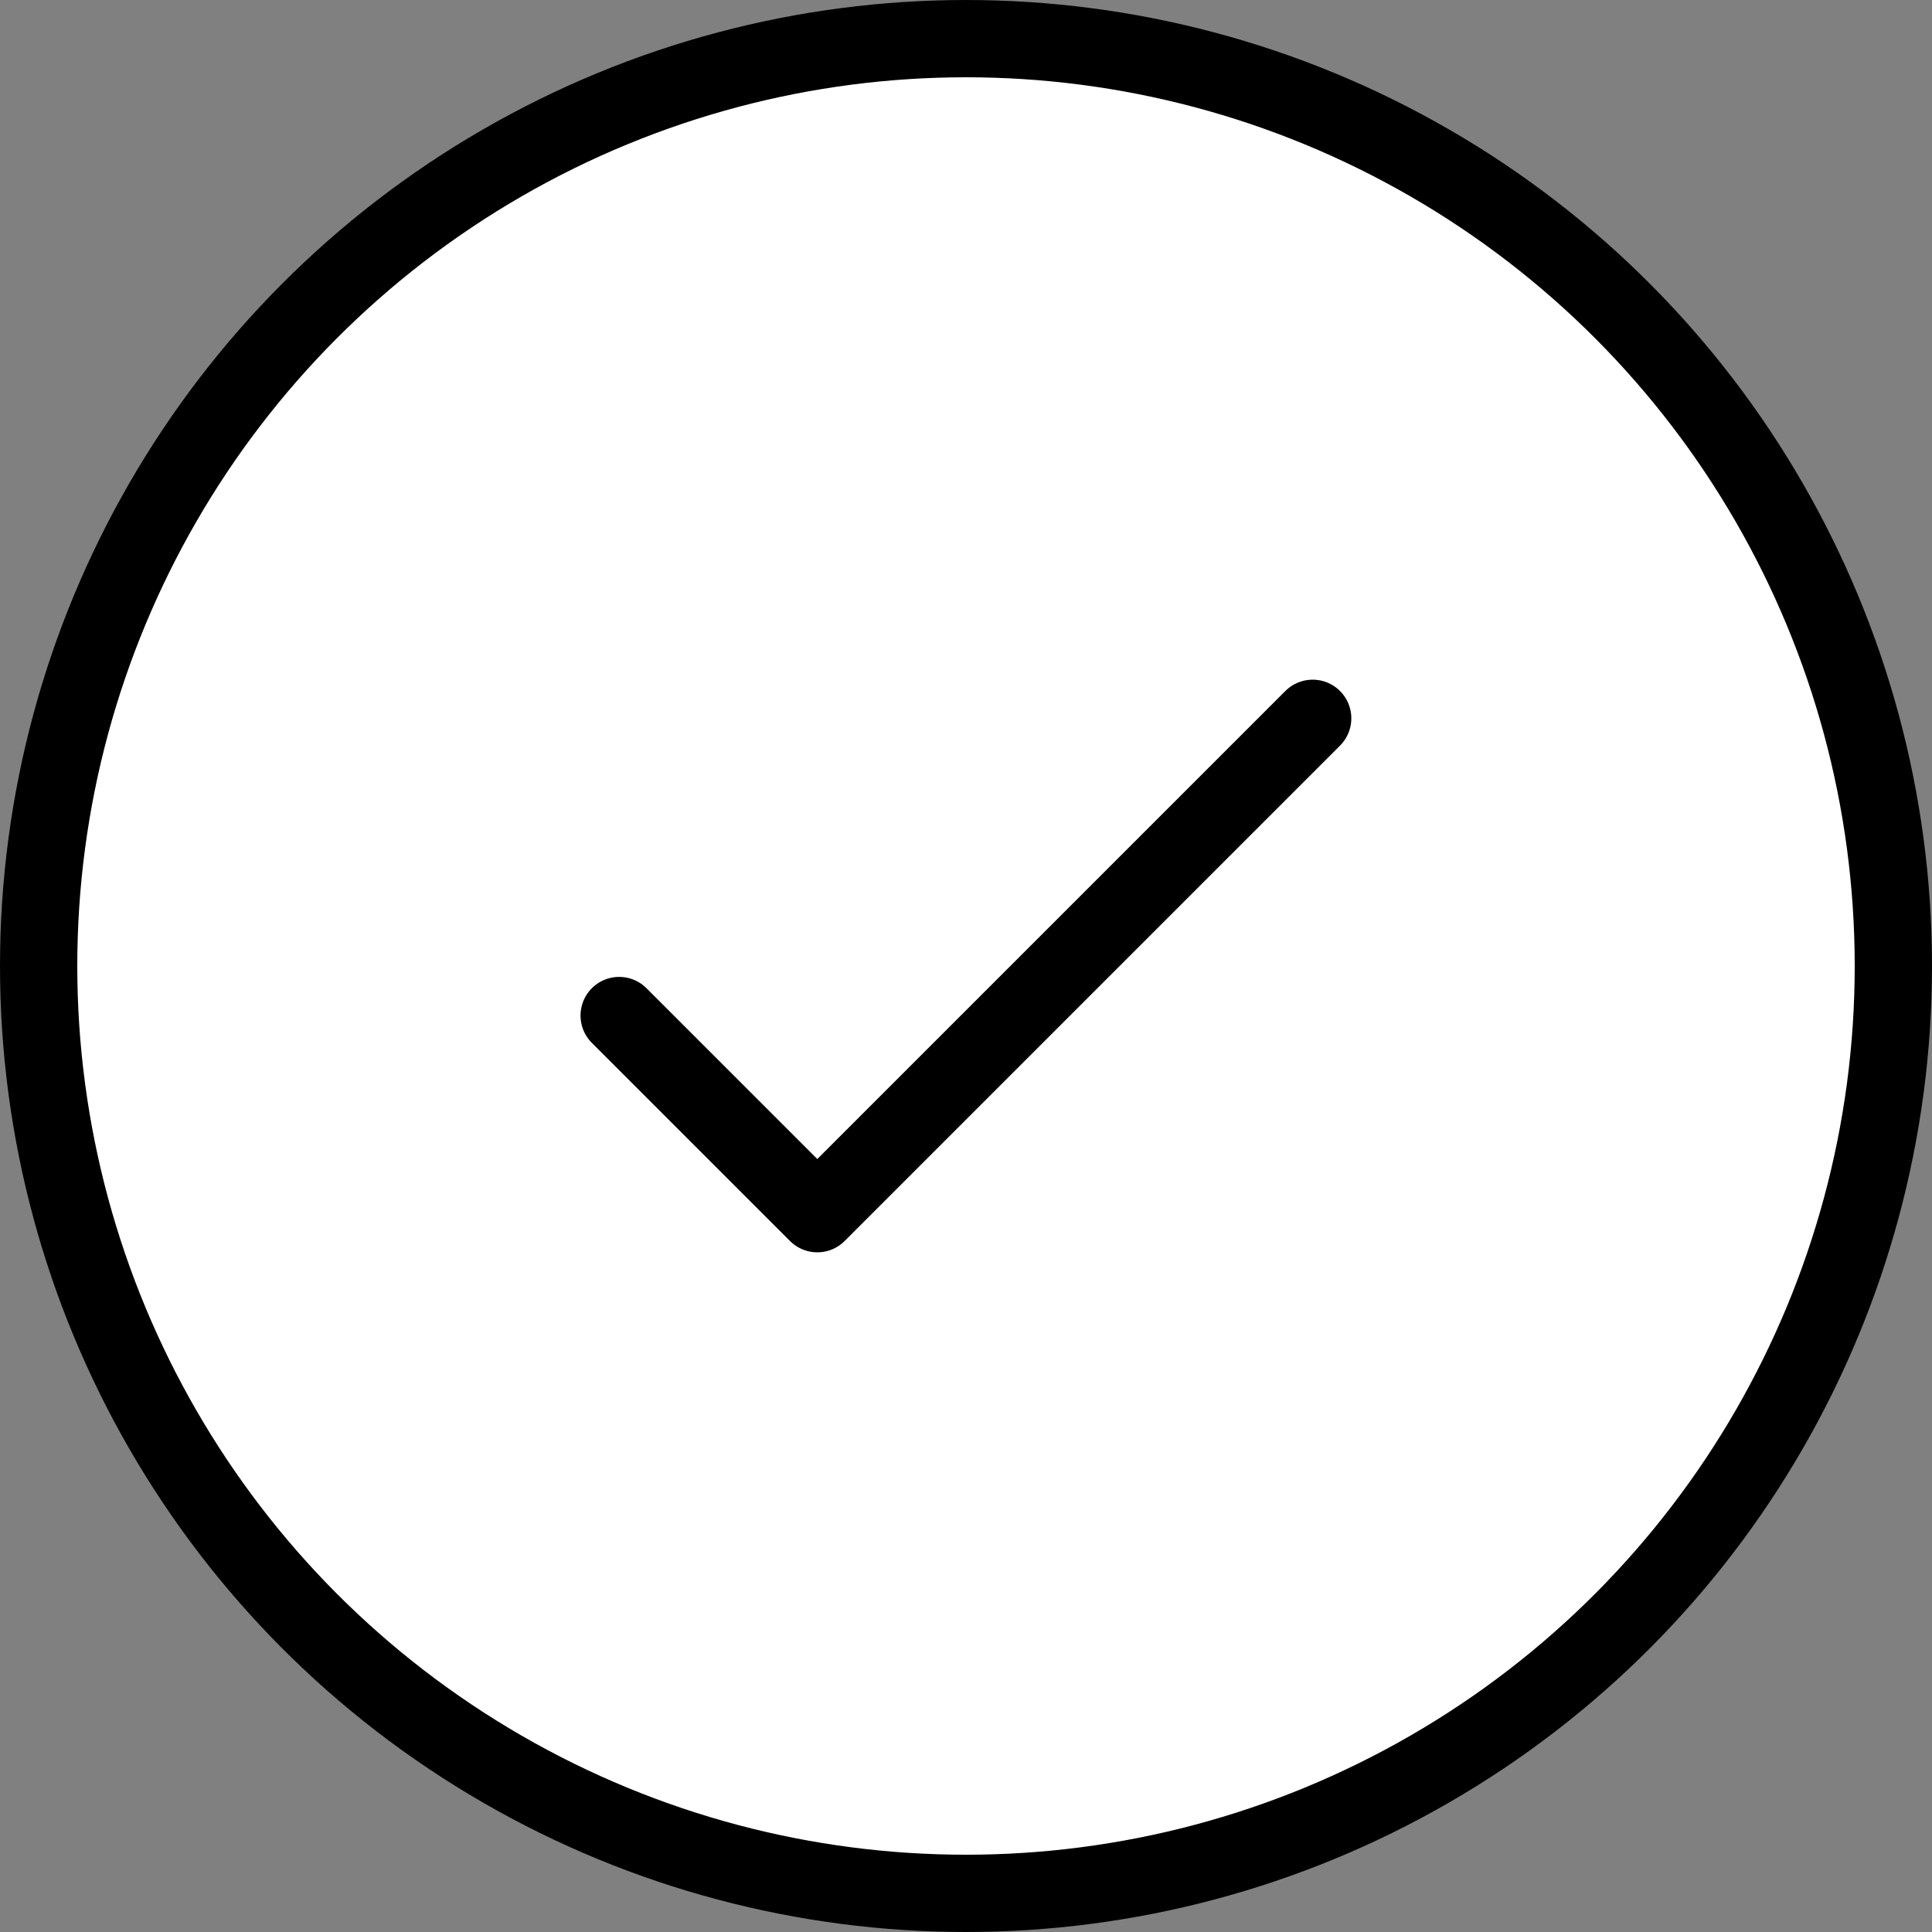
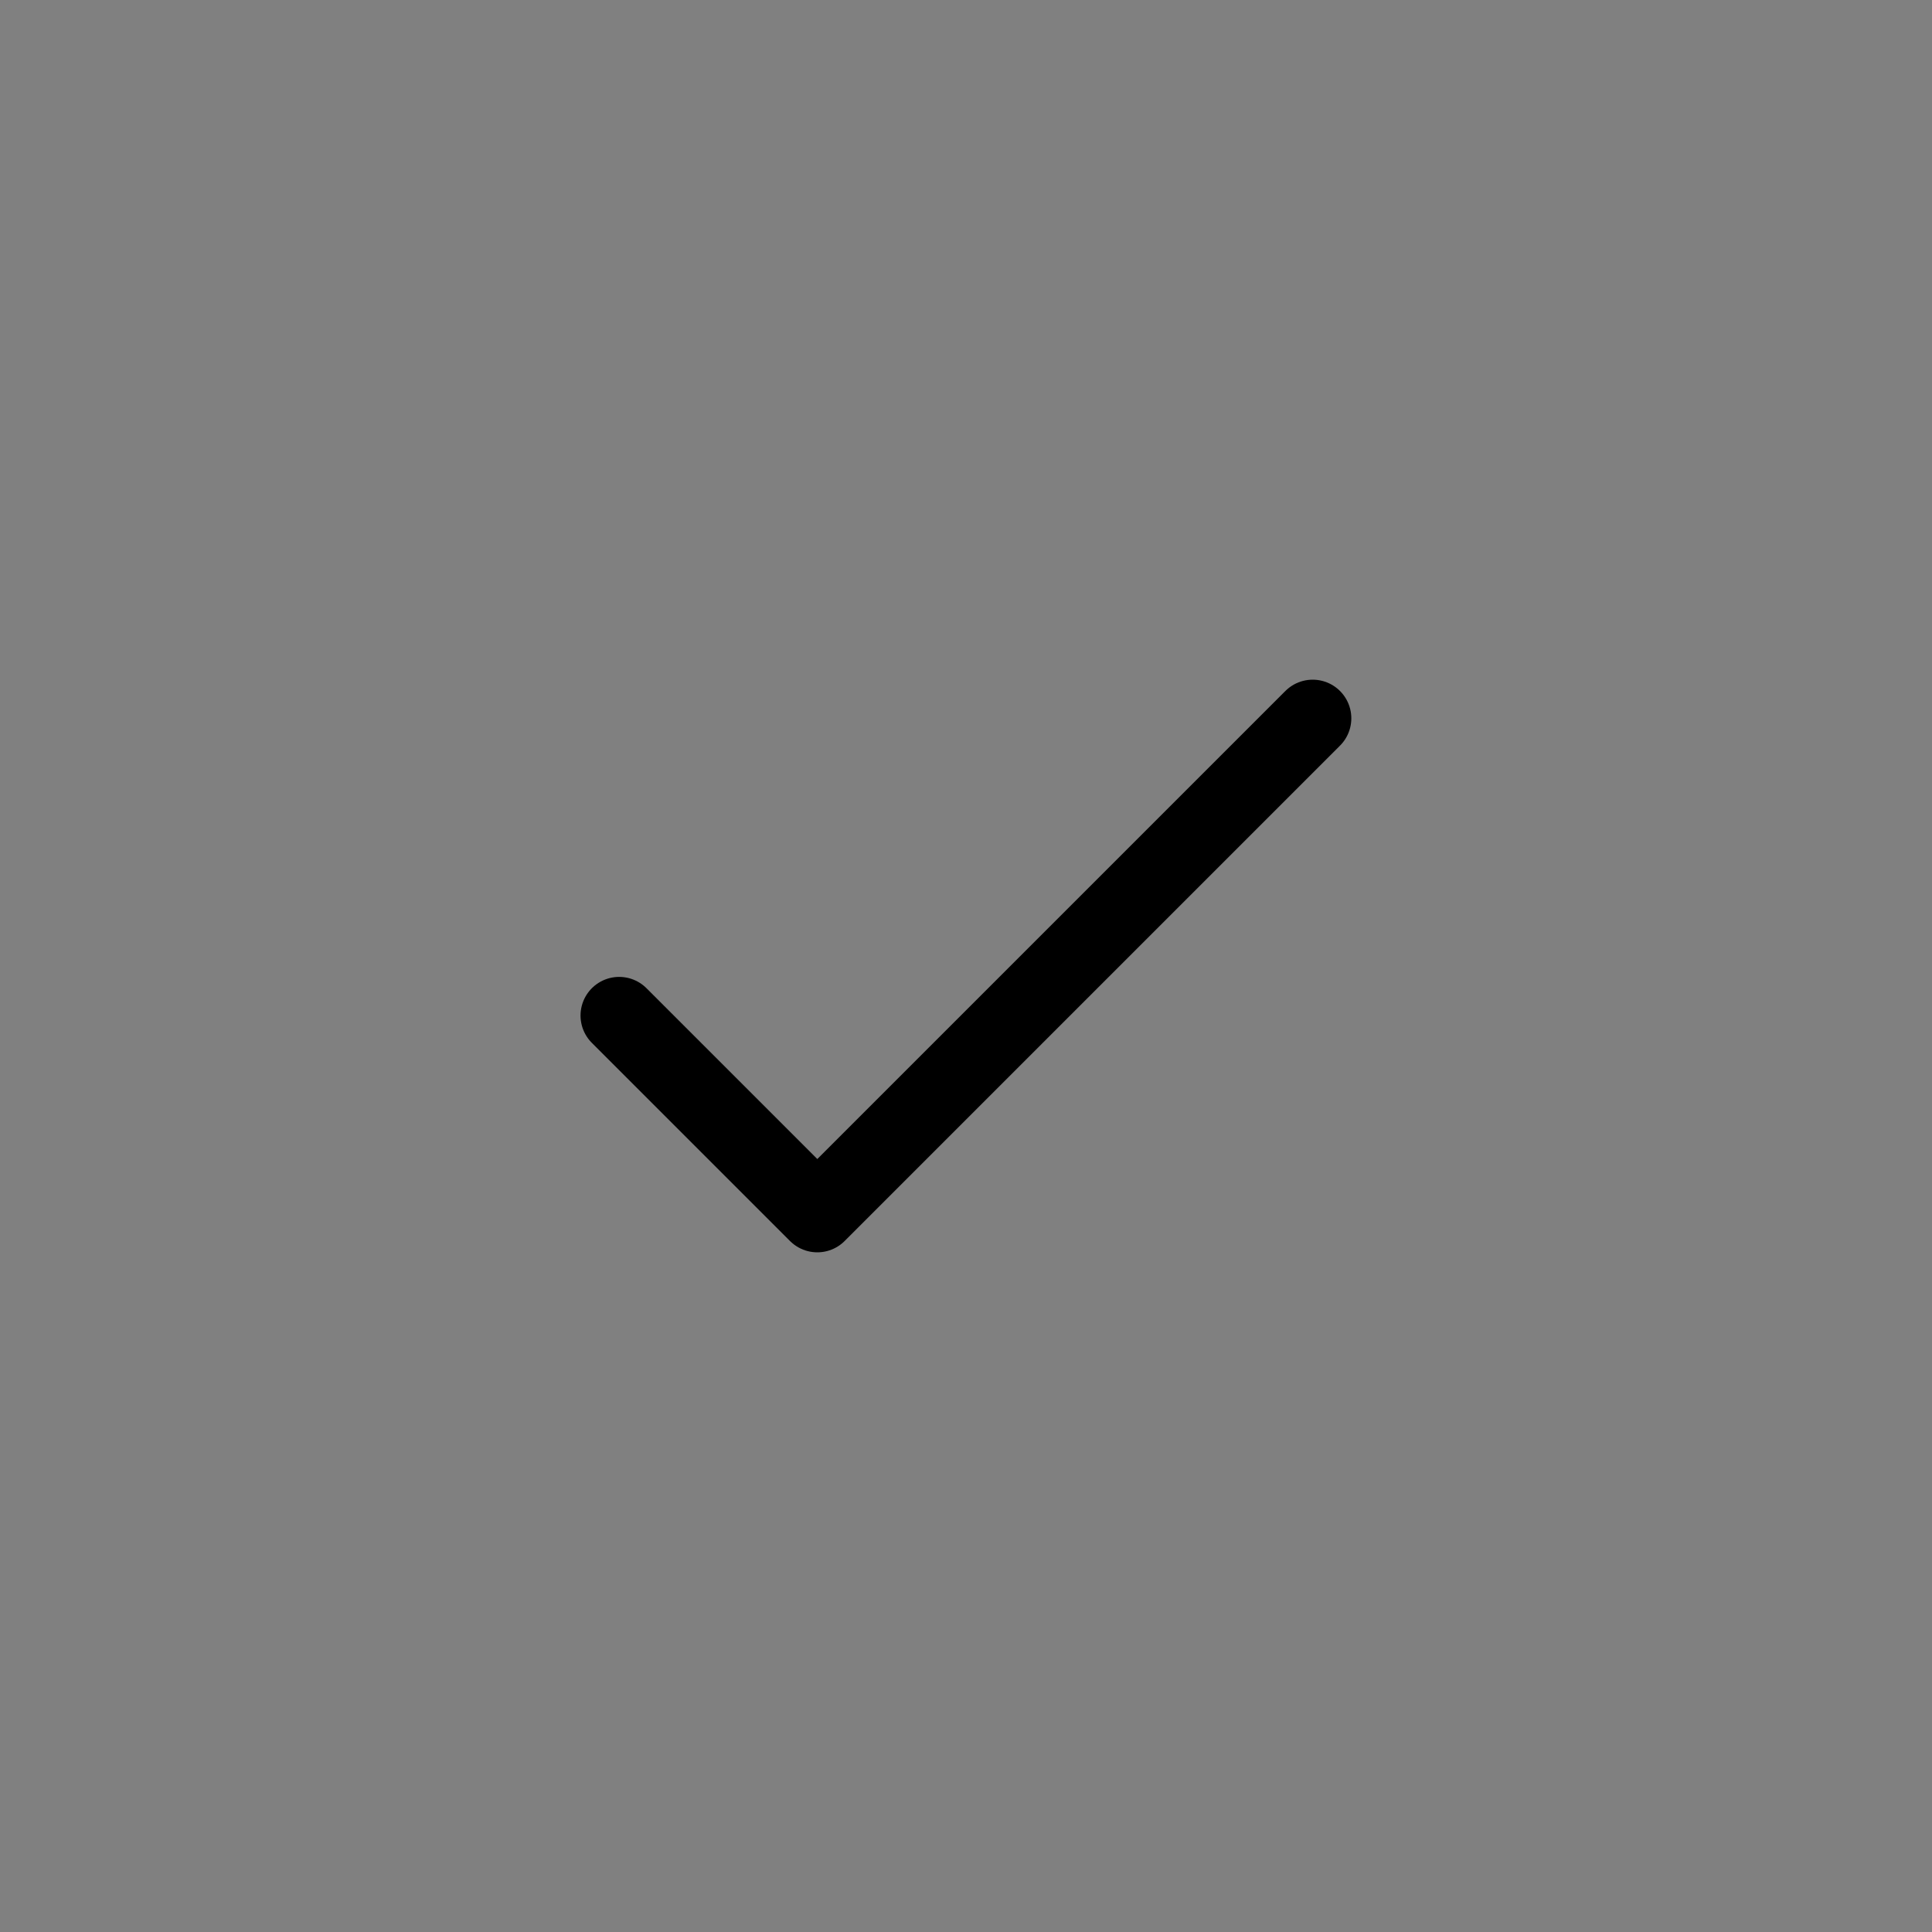
<svg xmlns="http://www.w3.org/2000/svg" width="25" height="25" viewBox="0 0 25 25" fill="none">
  <rect x="0" y="0" width="25" height="25" fill="#808080" stroke="none" />
-   <circle cx="12.5" cy="12.5" r="12" fill="white" stroke="black" />
  <path d="M8.012 13.141L10.576 15.705L16.986 9.295" stroke="black" stroke-linecap="round" stroke-linejoin="round" />
</svg>